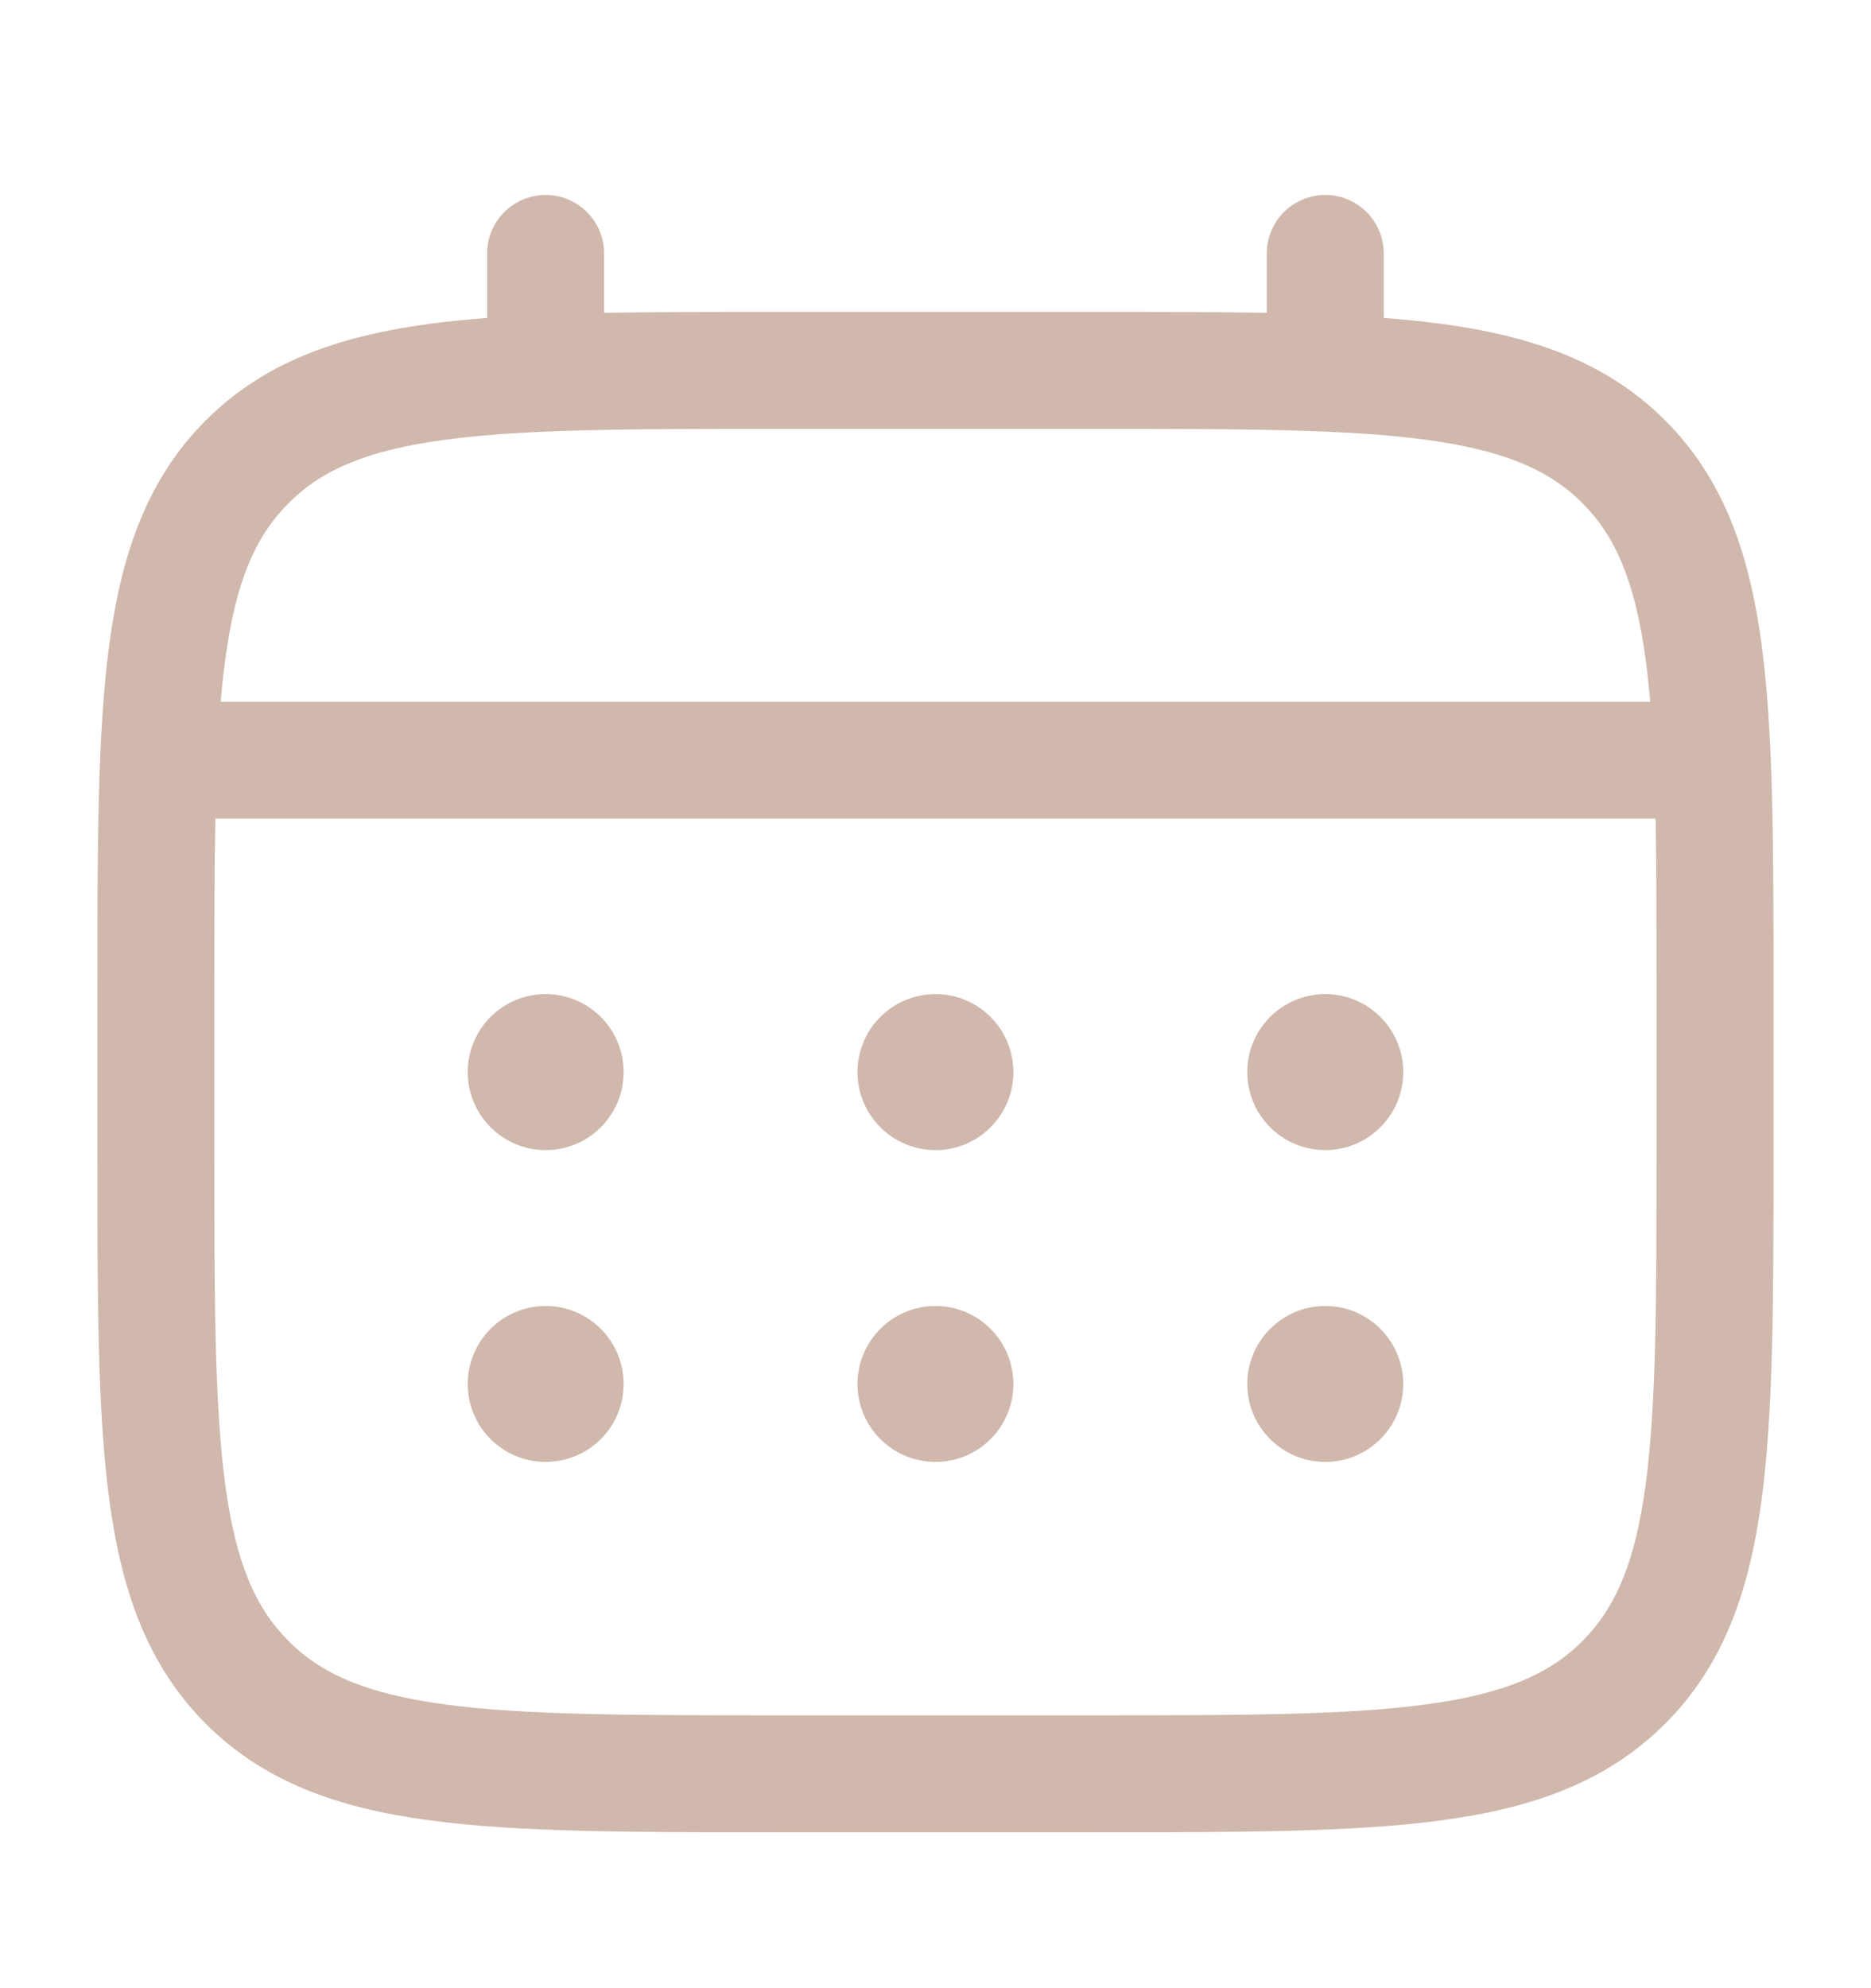
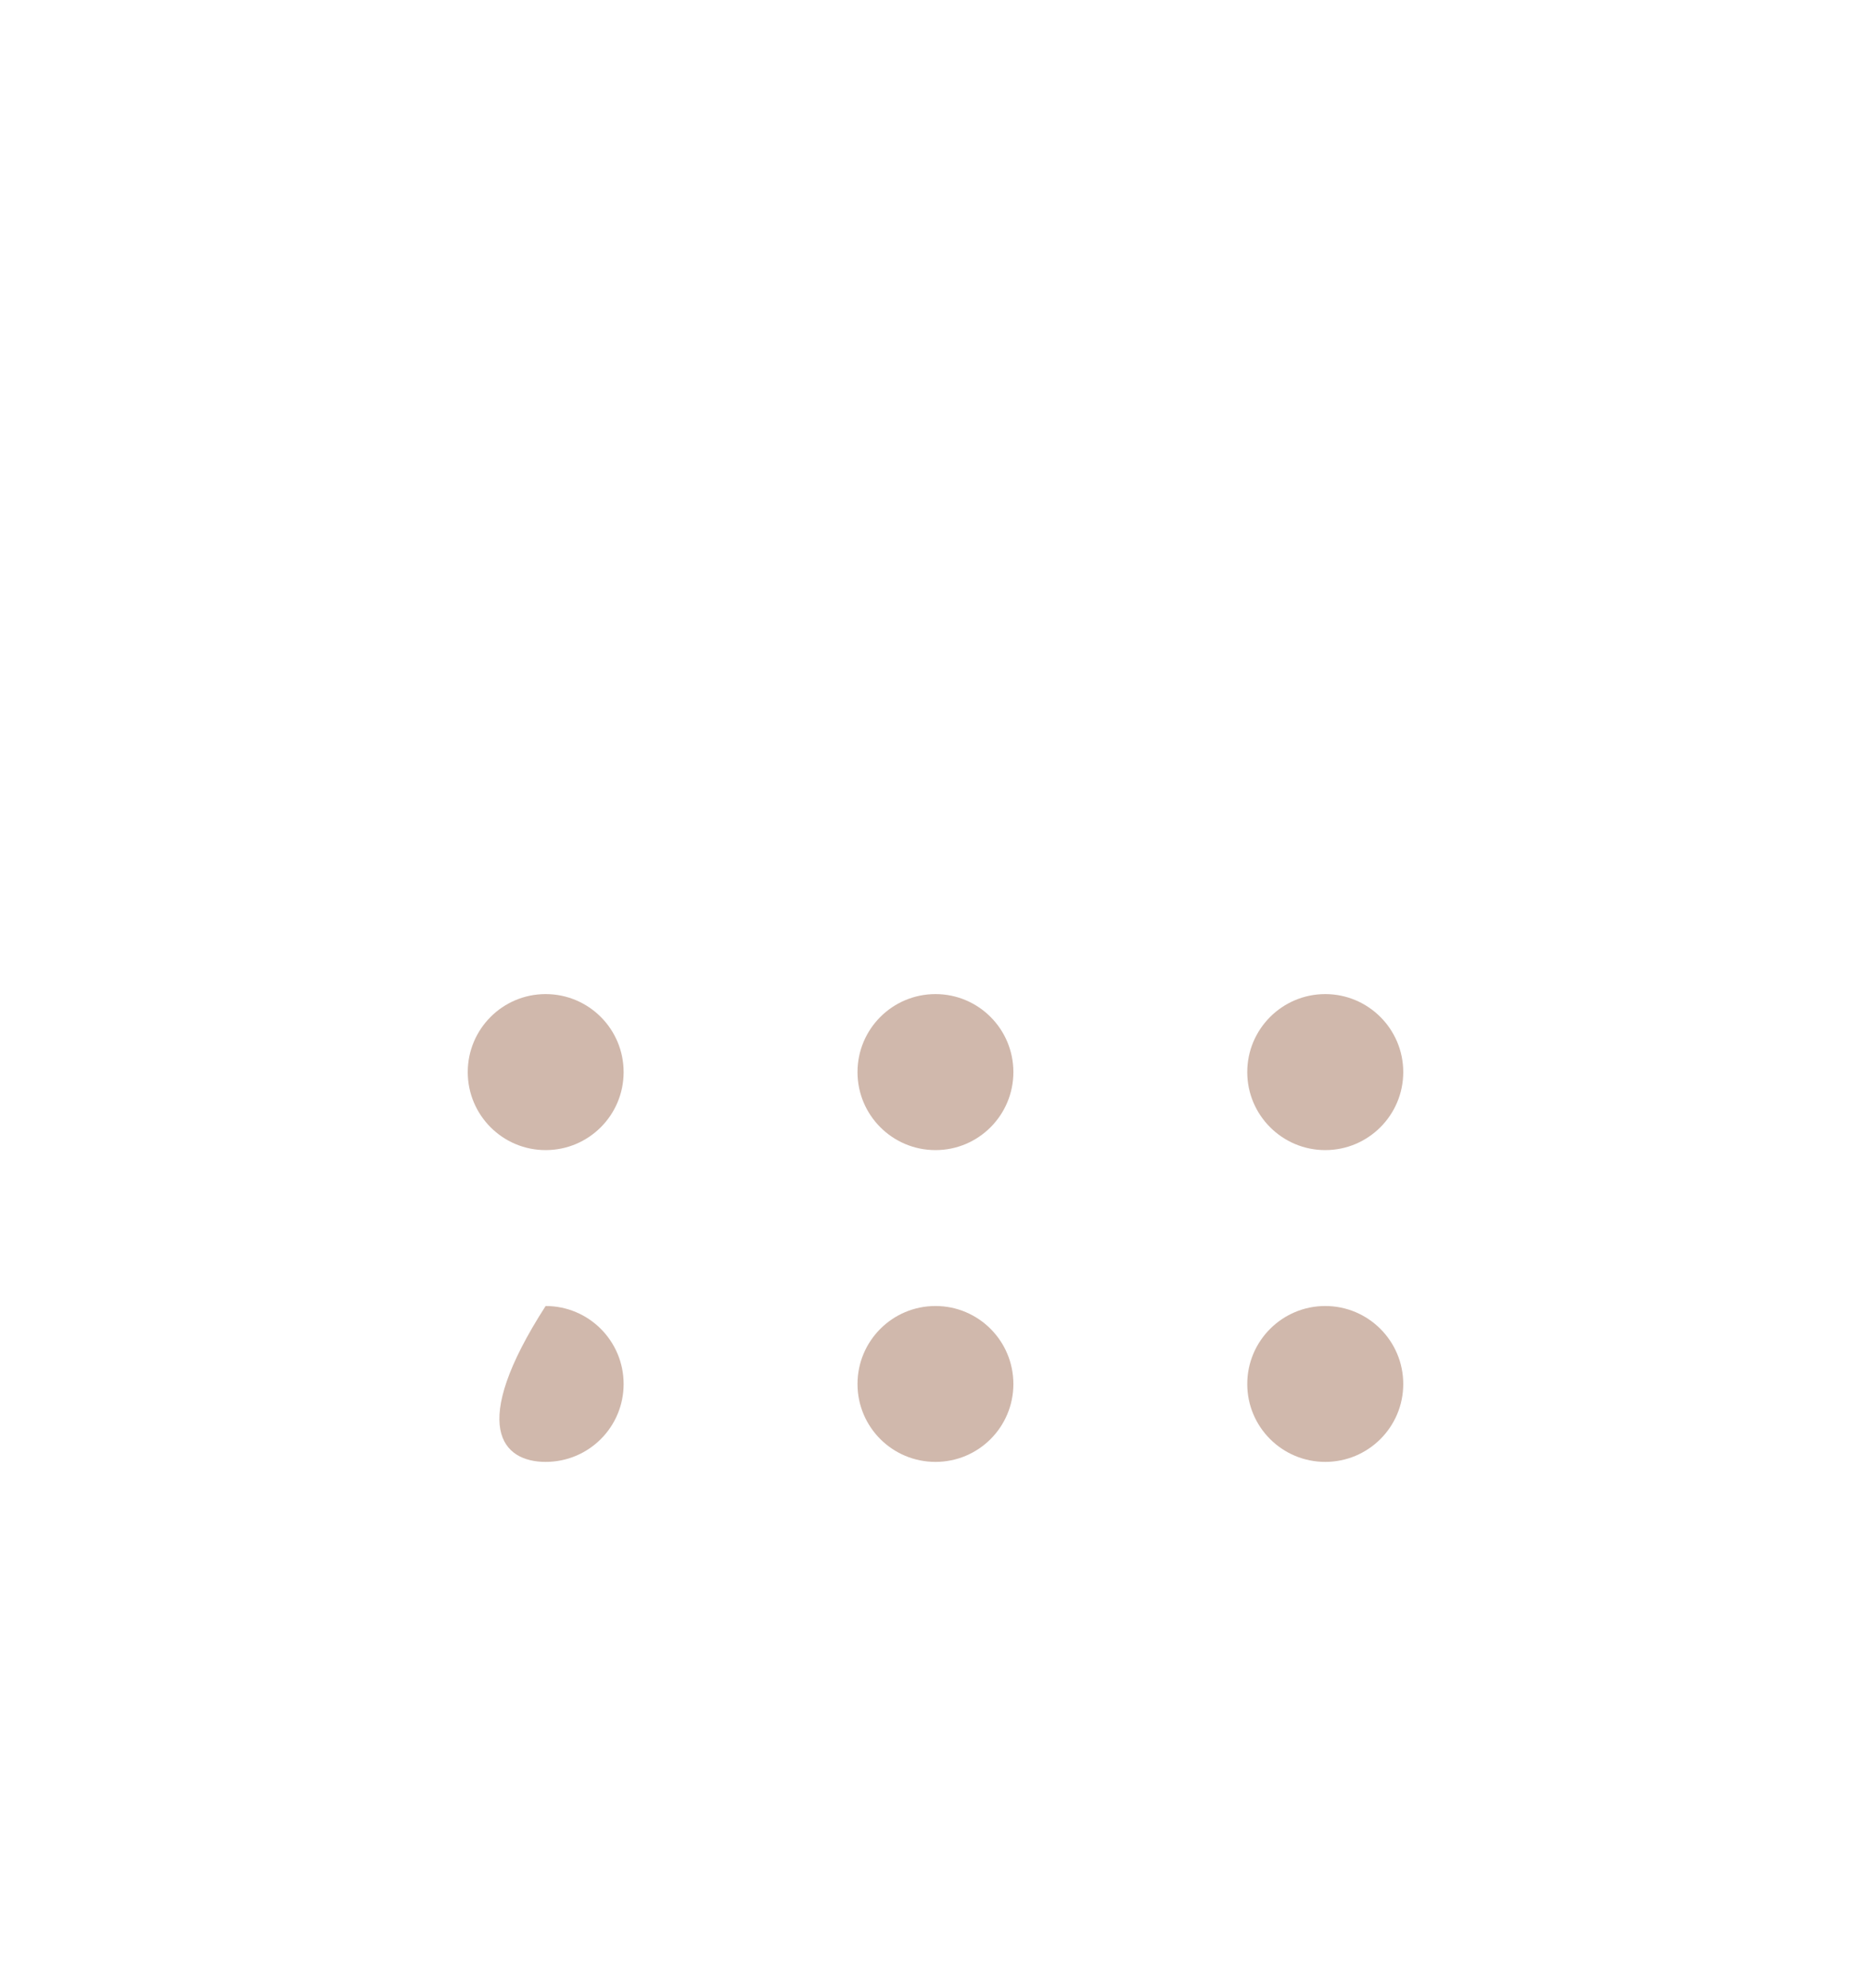
<svg xmlns="http://www.w3.org/2000/svg" width="16" height="17" viewBox="0 0 16 17" fill="none">
  <path d="M11.333 9.834C11.701 9.834 12 9.535 12 9.167C12 8.799 11.701 8.5 11.333 8.5C10.965 8.5 10.666 8.799 10.666 9.167C10.666 9.535 10.965 9.834 11.333 9.834Z" fill="#D0B8AC" />
  <path d="M11.333 12.5C11.701 12.5 12 12.202 12 11.834C12 11.466 11.701 11.167 11.333 11.167C10.965 11.167 10.666 11.466 10.666 11.834C10.666 12.202 10.965 12.5 11.333 12.5Z" fill="#D0B8AC" />
  <path d="M8.666 9.167C8.666 9.535 8.368 9.834 8 9.834C7.631 9.834 7.333 9.535 7.333 9.167C7.333 8.799 7.631 8.5 8 8.5C8.368 8.5 8.666 8.799 8.666 9.167Z" fill="#D0B8AC" />
  <path d="M8.666 11.834C8.666 12.202 8.368 12.5 8 12.5C7.631 12.5 7.333 12.202 7.333 11.834C7.333 11.466 7.631 11.167 8 11.167C8.368 11.167 8.666 11.466 8.666 11.834Z" fill="#D0B8AC" />
  <path d="M4.666 9.834C5.035 9.834 5.333 9.535 5.333 9.167C5.333 8.799 5.035 8.5 4.666 8.5C4.298 8.5 4 8.799 4 9.167C4 9.535 4.298 9.834 4.666 9.834Z" fill="#D0B8AC" />
-   <path d="M4.666 12.5C5.035 12.5 5.333 12.202 5.333 11.834C5.333 11.466 5.035 11.167 4.666 11.167C4.298 11.167 4 11.466 4 11.834C4 12.202 4.298 12.5 4.666 12.5Z" fill="#D0B8AC" />
-   <path fill-rule="evenodd" clip-rule="evenodd" d="M4.666 1.667C4.942 1.667 5.166 1.891 5.166 2.167V2.675C5.608 2.667 6.094 2.667 6.629 2.667H9.371C9.905 2.667 10.392 2.667 10.833 2.675V2.167C10.833 1.891 11.057 1.667 11.333 1.667C11.609 1.667 11.833 1.891 11.833 2.167V2.718C12.006 2.732 12.17 2.748 12.326 2.769C13.107 2.874 13.74 3.096 14.239 3.594C14.738 4.093 14.959 4.726 15.064 5.508C15.166 6.267 15.166 7.238 15.166 8.463V9.871C15.166 11.096 15.166 12.067 15.064 12.826C14.959 13.608 14.738 14.241 14.239 14.739C13.74 15.238 13.107 15.46 12.326 15.565C11.566 15.667 10.596 15.667 9.371 15.667H6.629C5.404 15.667 4.433 15.667 3.674 15.565C2.892 15.46 2.259 15.238 1.76 14.739C1.262 14.241 1.04 13.608 0.935 12.826C0.833 12.067 0.833 11.096 0.833 9.871V8.463C0.833 7.238 0.833 6.267 0.935 5.508C1.04 4.726 1.262 4.093 1.76 3.594C2.259 3.096 2.892 2.874 3.674 2.769C3.829 2.748 3.993 2.732 4.166 2.718V2.167C4.166 1.891 4.39 1.667 4.666 1.667ZM3.807 3.76C3.136 3.85 2.75 4.019 2.468 4.302C2.185 4.584 2.016 4.97 1.926 5.641C1.911 5.754 1.898 5.874 1.887 6H14.112C14.101 5.874 14.088 5.754 14.073 5.641C13.983 4.97 13.814 4.584 13.532 4.302C13.25 4.019 12.863 3.85 12.192 3.76C11.507 3.668 10.604 3.667 9.333 3.667H6.666C5.395 3.667 4.492 3.668 3.807 3.76ZM1.833 8.5C1.833 7.931 1.833 7.435 1.842 7H14.158C14.166 7.435 14.166 7.931 14.166 8.5V9.834C14.166 11.105 14.165 12.008 14.073 12.693C13.983 13.364 13.814 13.75 13.532 14.032C13.25 14.315 12.863 14.484 12.192 14.574C11.507 14.666 10.604 14.667 9.333 14.667H6.666C5.395 14.667 4.492 14.666 3.807 14.574C3.136 14.484 2.75 14.315 2.468 14.032C2.185 13.75 2.016 13.364 1.926 12.693C1.834 12.008 1.833 11.105 1.833 9.834V8.5Z" fill="#D0B8AC" />
+   <path d="M4.666 12.5C5.035 12.5 5.333 12.202 5.333 11.834C5.333 11.466 5.035 11.167 4.666 11.167C4 12.202 4.298 12.5 4.666 12.5Z" fill="#D0B8AC" />
</svg>